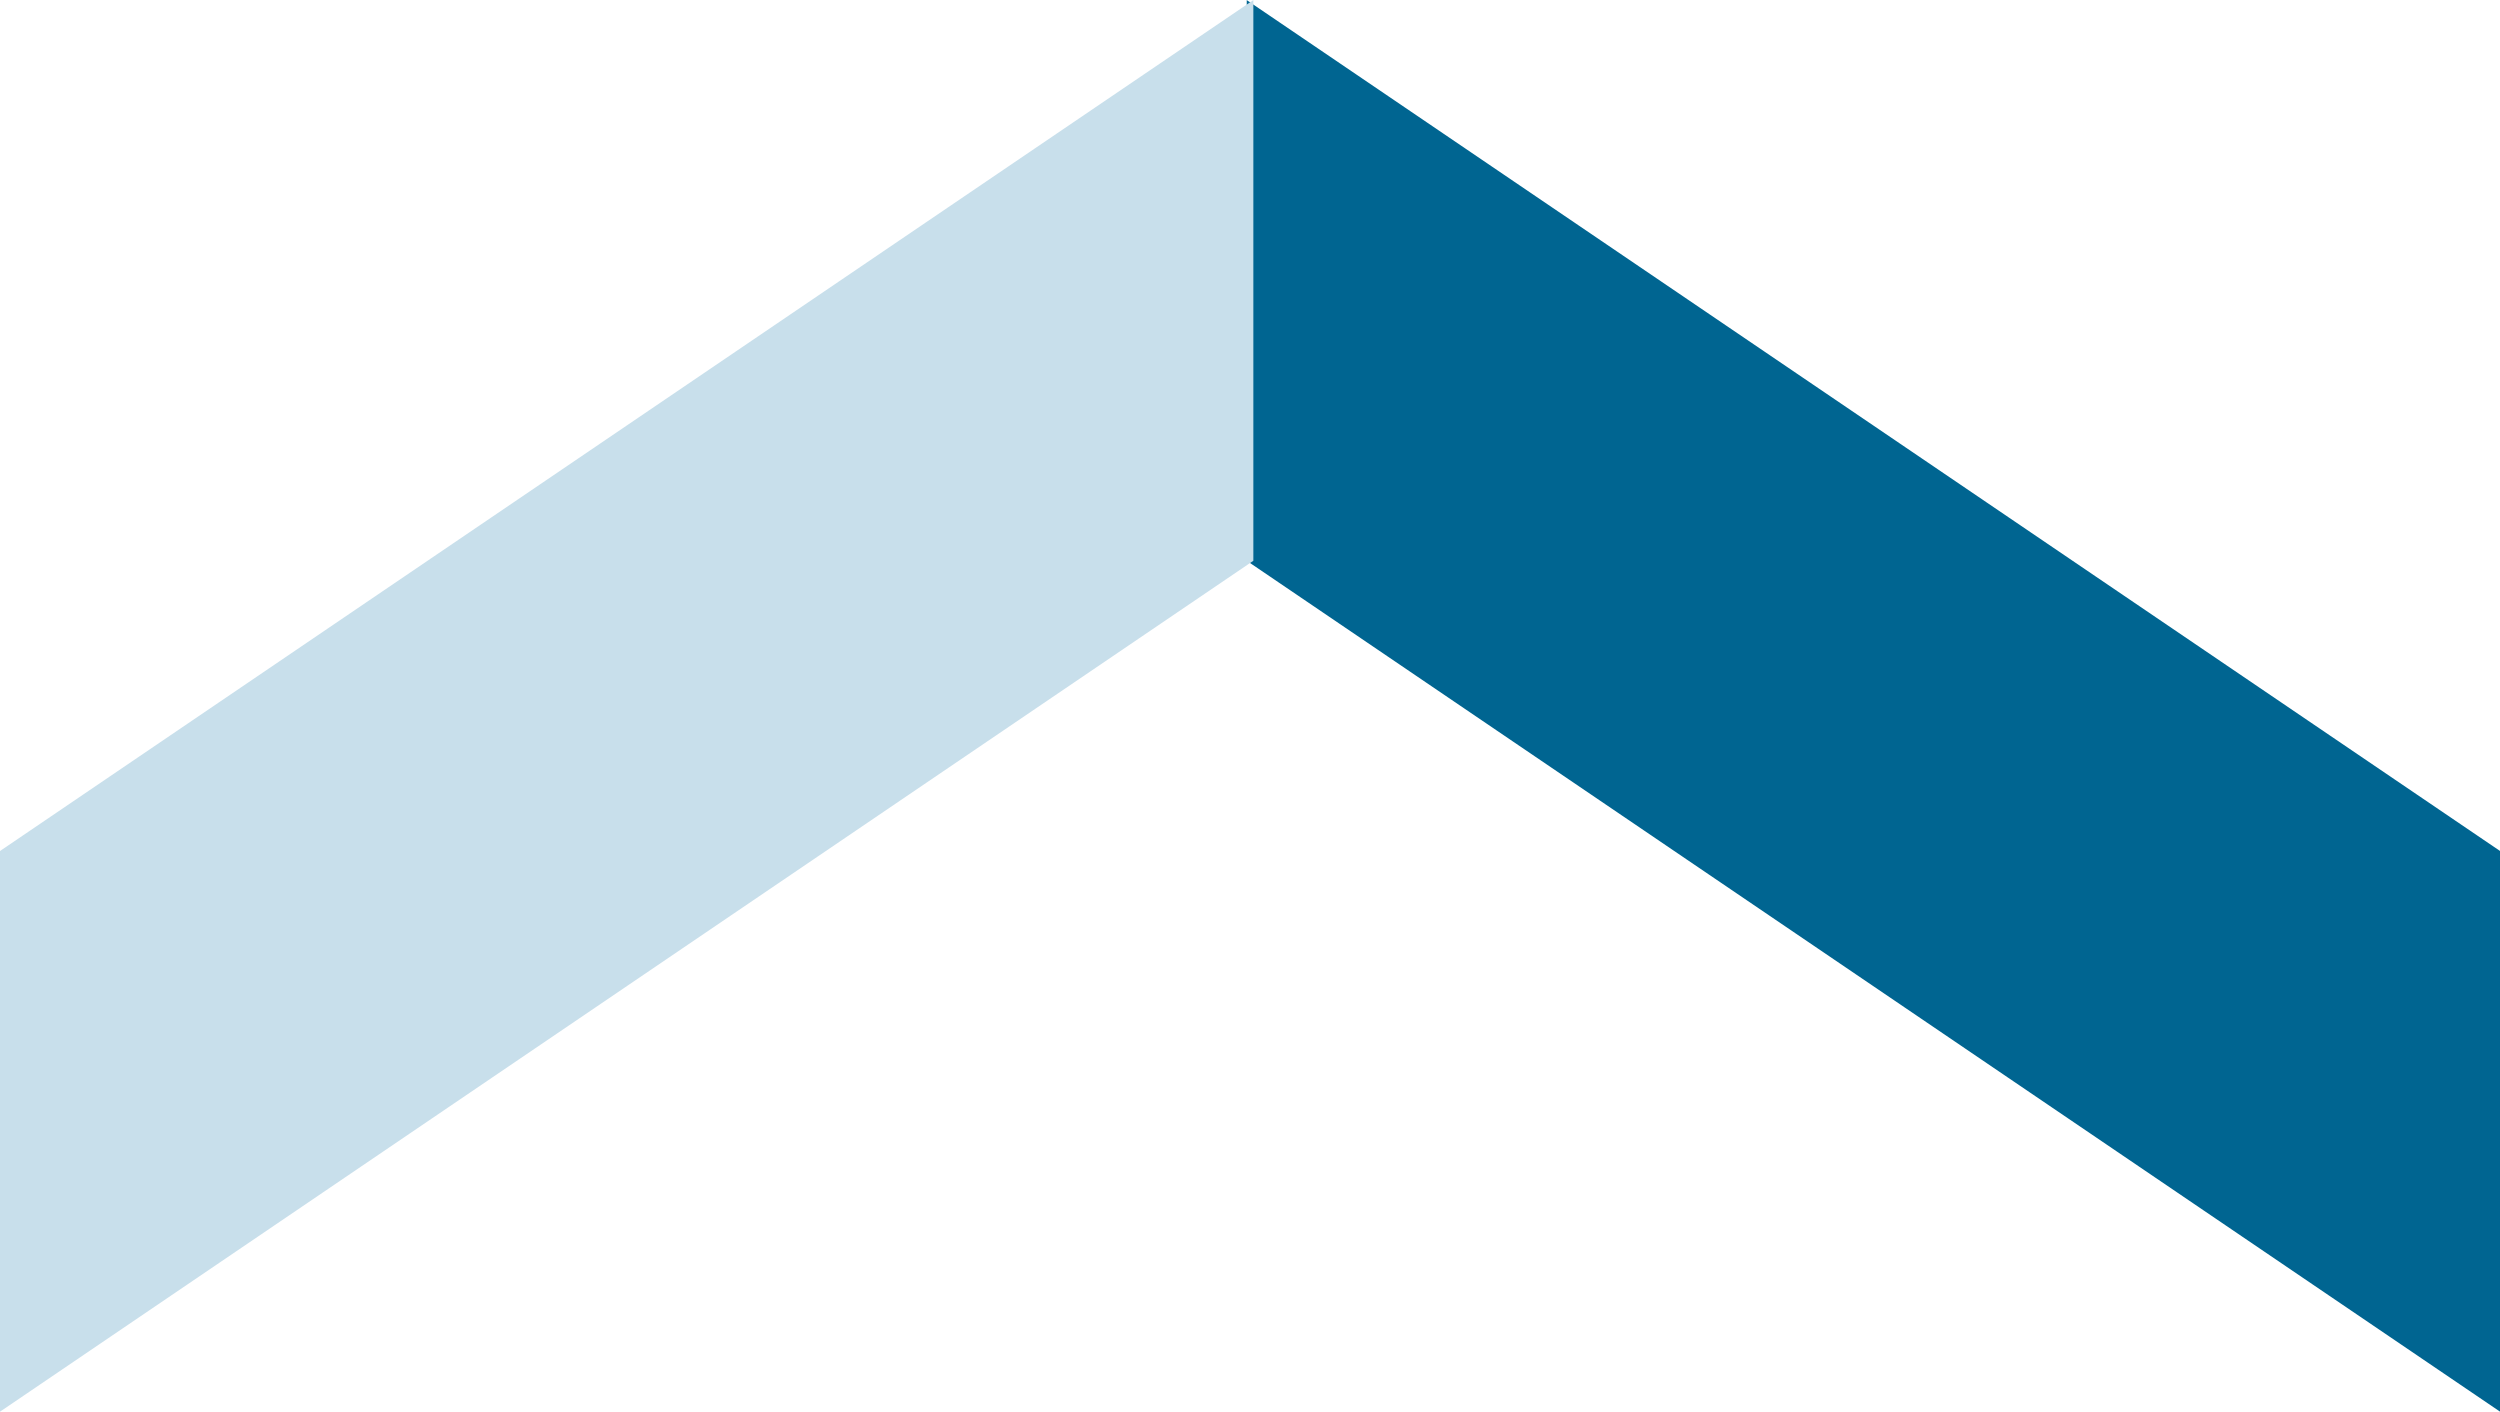
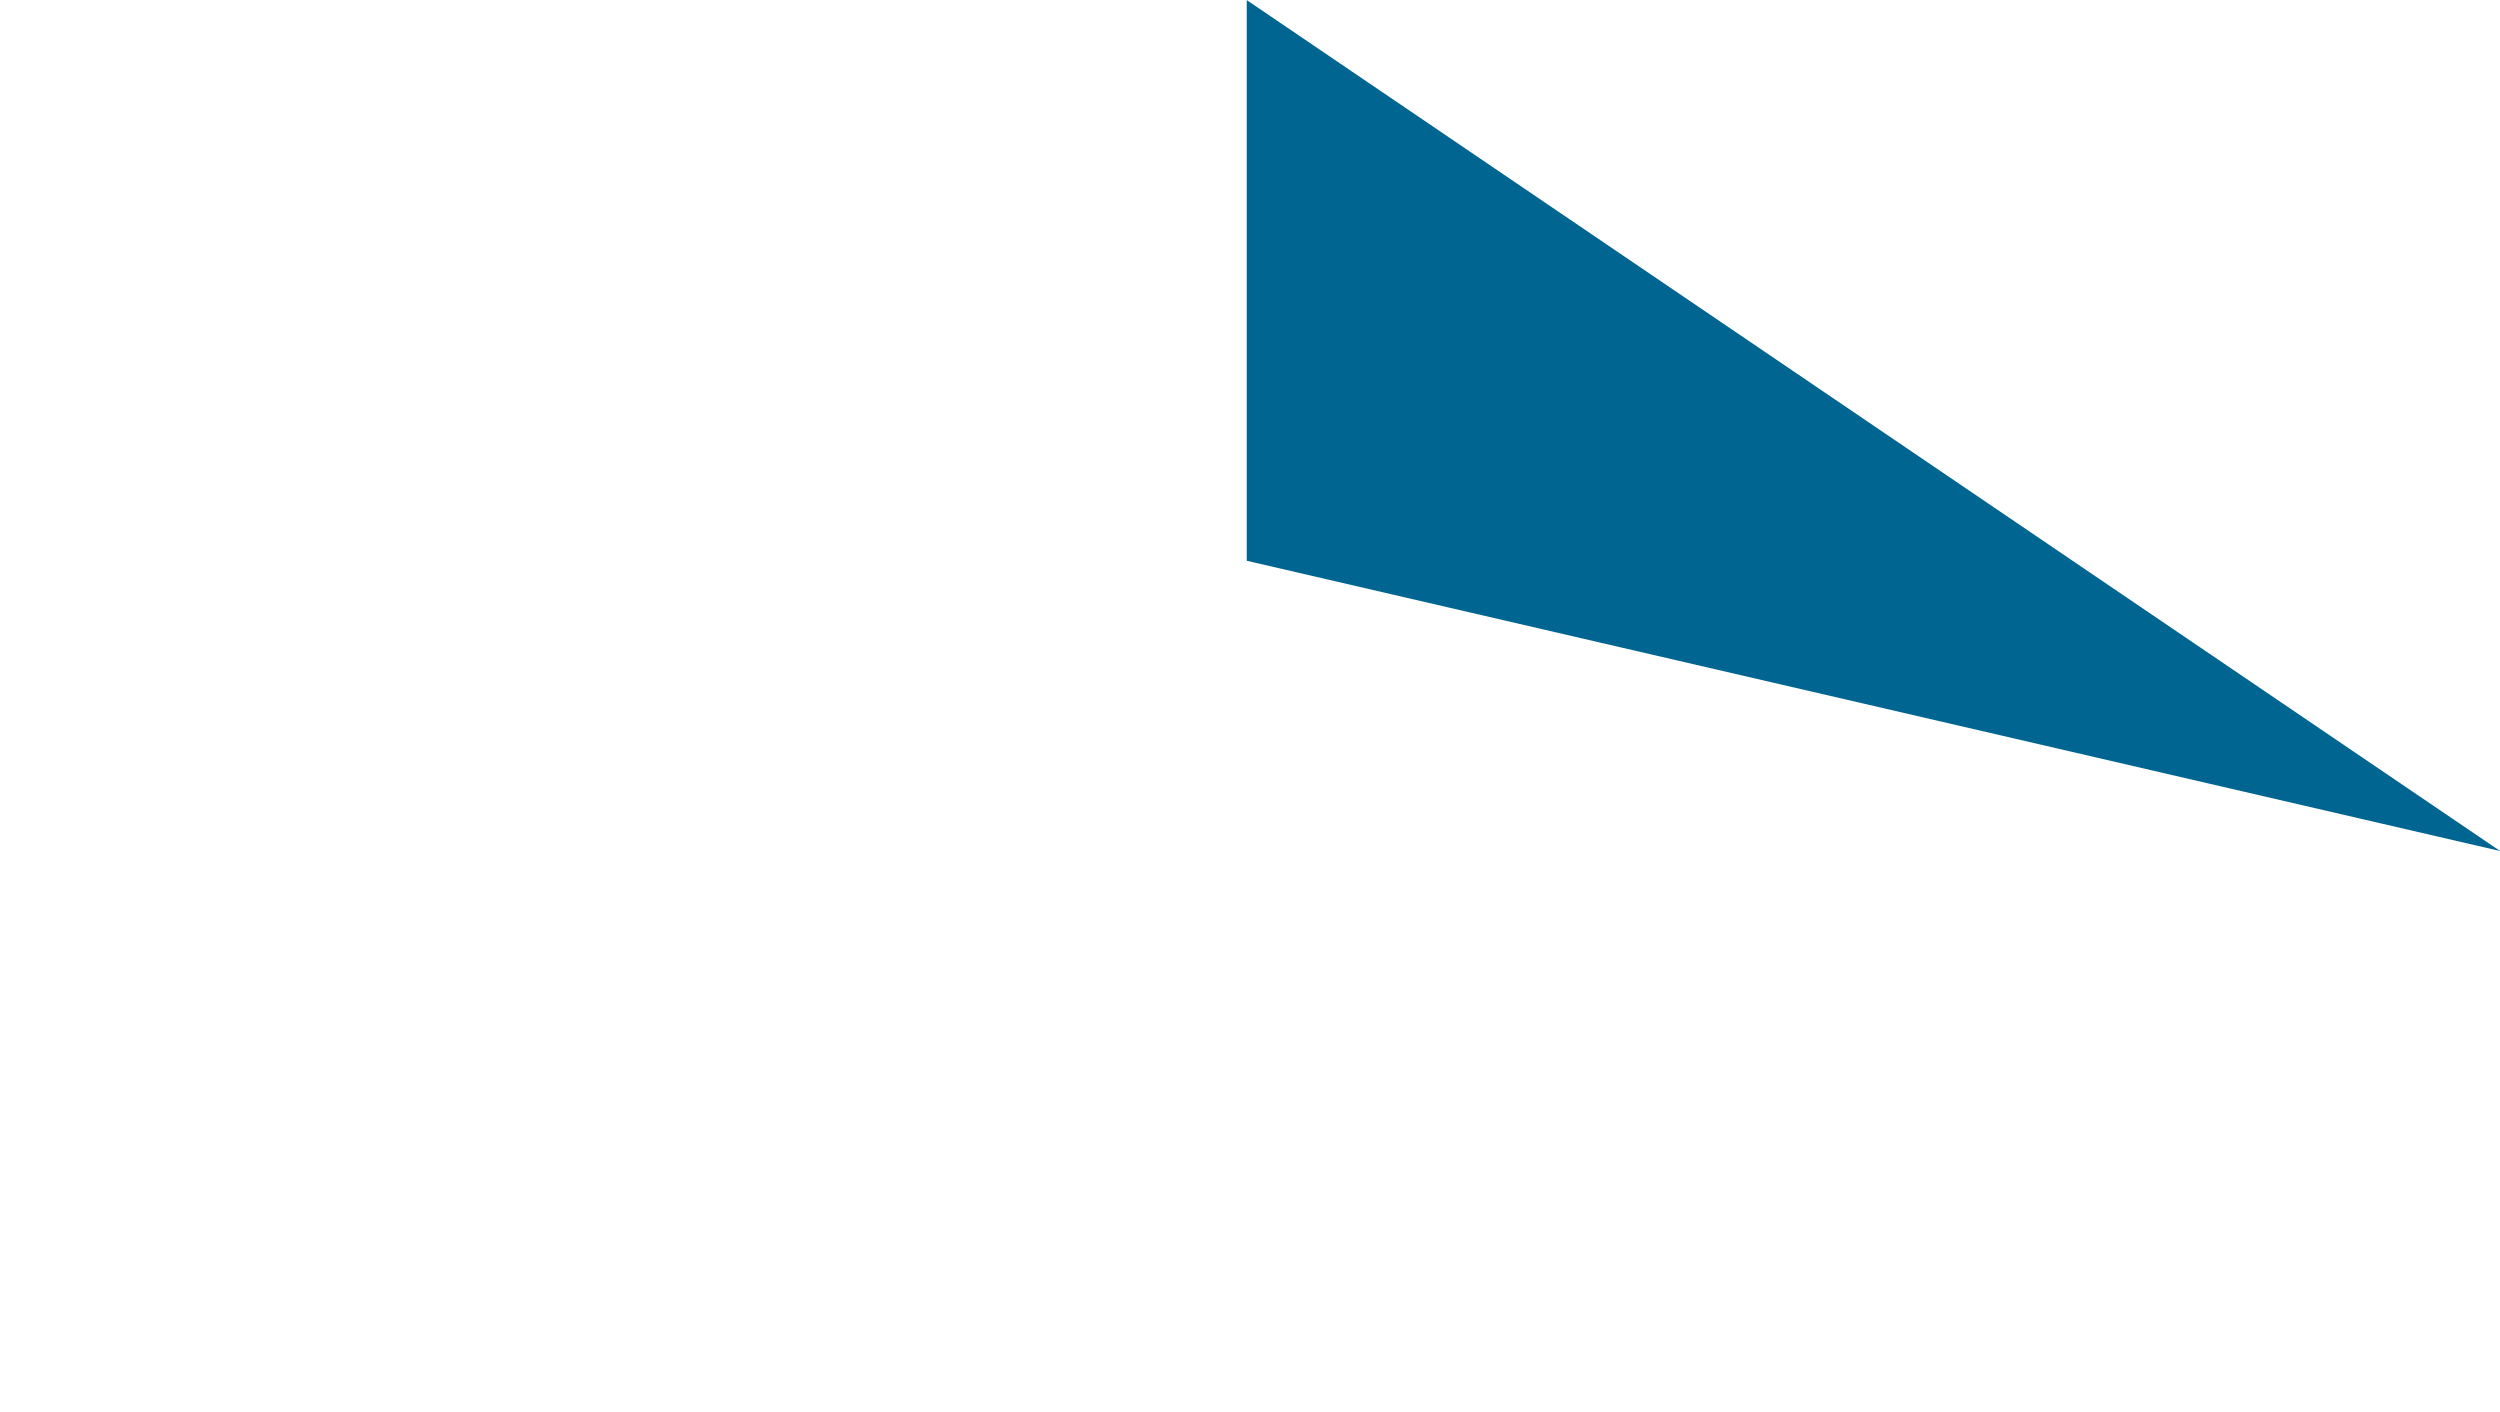
<svg xmlns="http://www.w3.org/2000/svg" width="28.372" height="16.021" viewBox="0 0 28.372 16.021">
  <g id="Gruppe_10" data-name="Gruppe 10" transform="translate(-770.48 -2486.958)">
-     <path id="Pfad_17" data-name="Pfad 17" d="M6.363,14.224H0L9.657,0H16.02Z" transform="translate(784.629 2502.979) rotate(-90)" fill="#006591" />
-     <path id="Pfad_20" data-name="Pfad 20" d="M6.363,0H0L9.657,14.224H16.02Z" transform="translate(770.48 2502.979) rotate(-90)" fill="#c8dfeb" />
+     <path id="Pfad_17" data-name="Pfad 17" d="M6.363,14.224L9.657,0H16.02Z" transform="translate(784.629 2502.979) rotate(-90)" fill="#006591" />
  </g>
</svg>